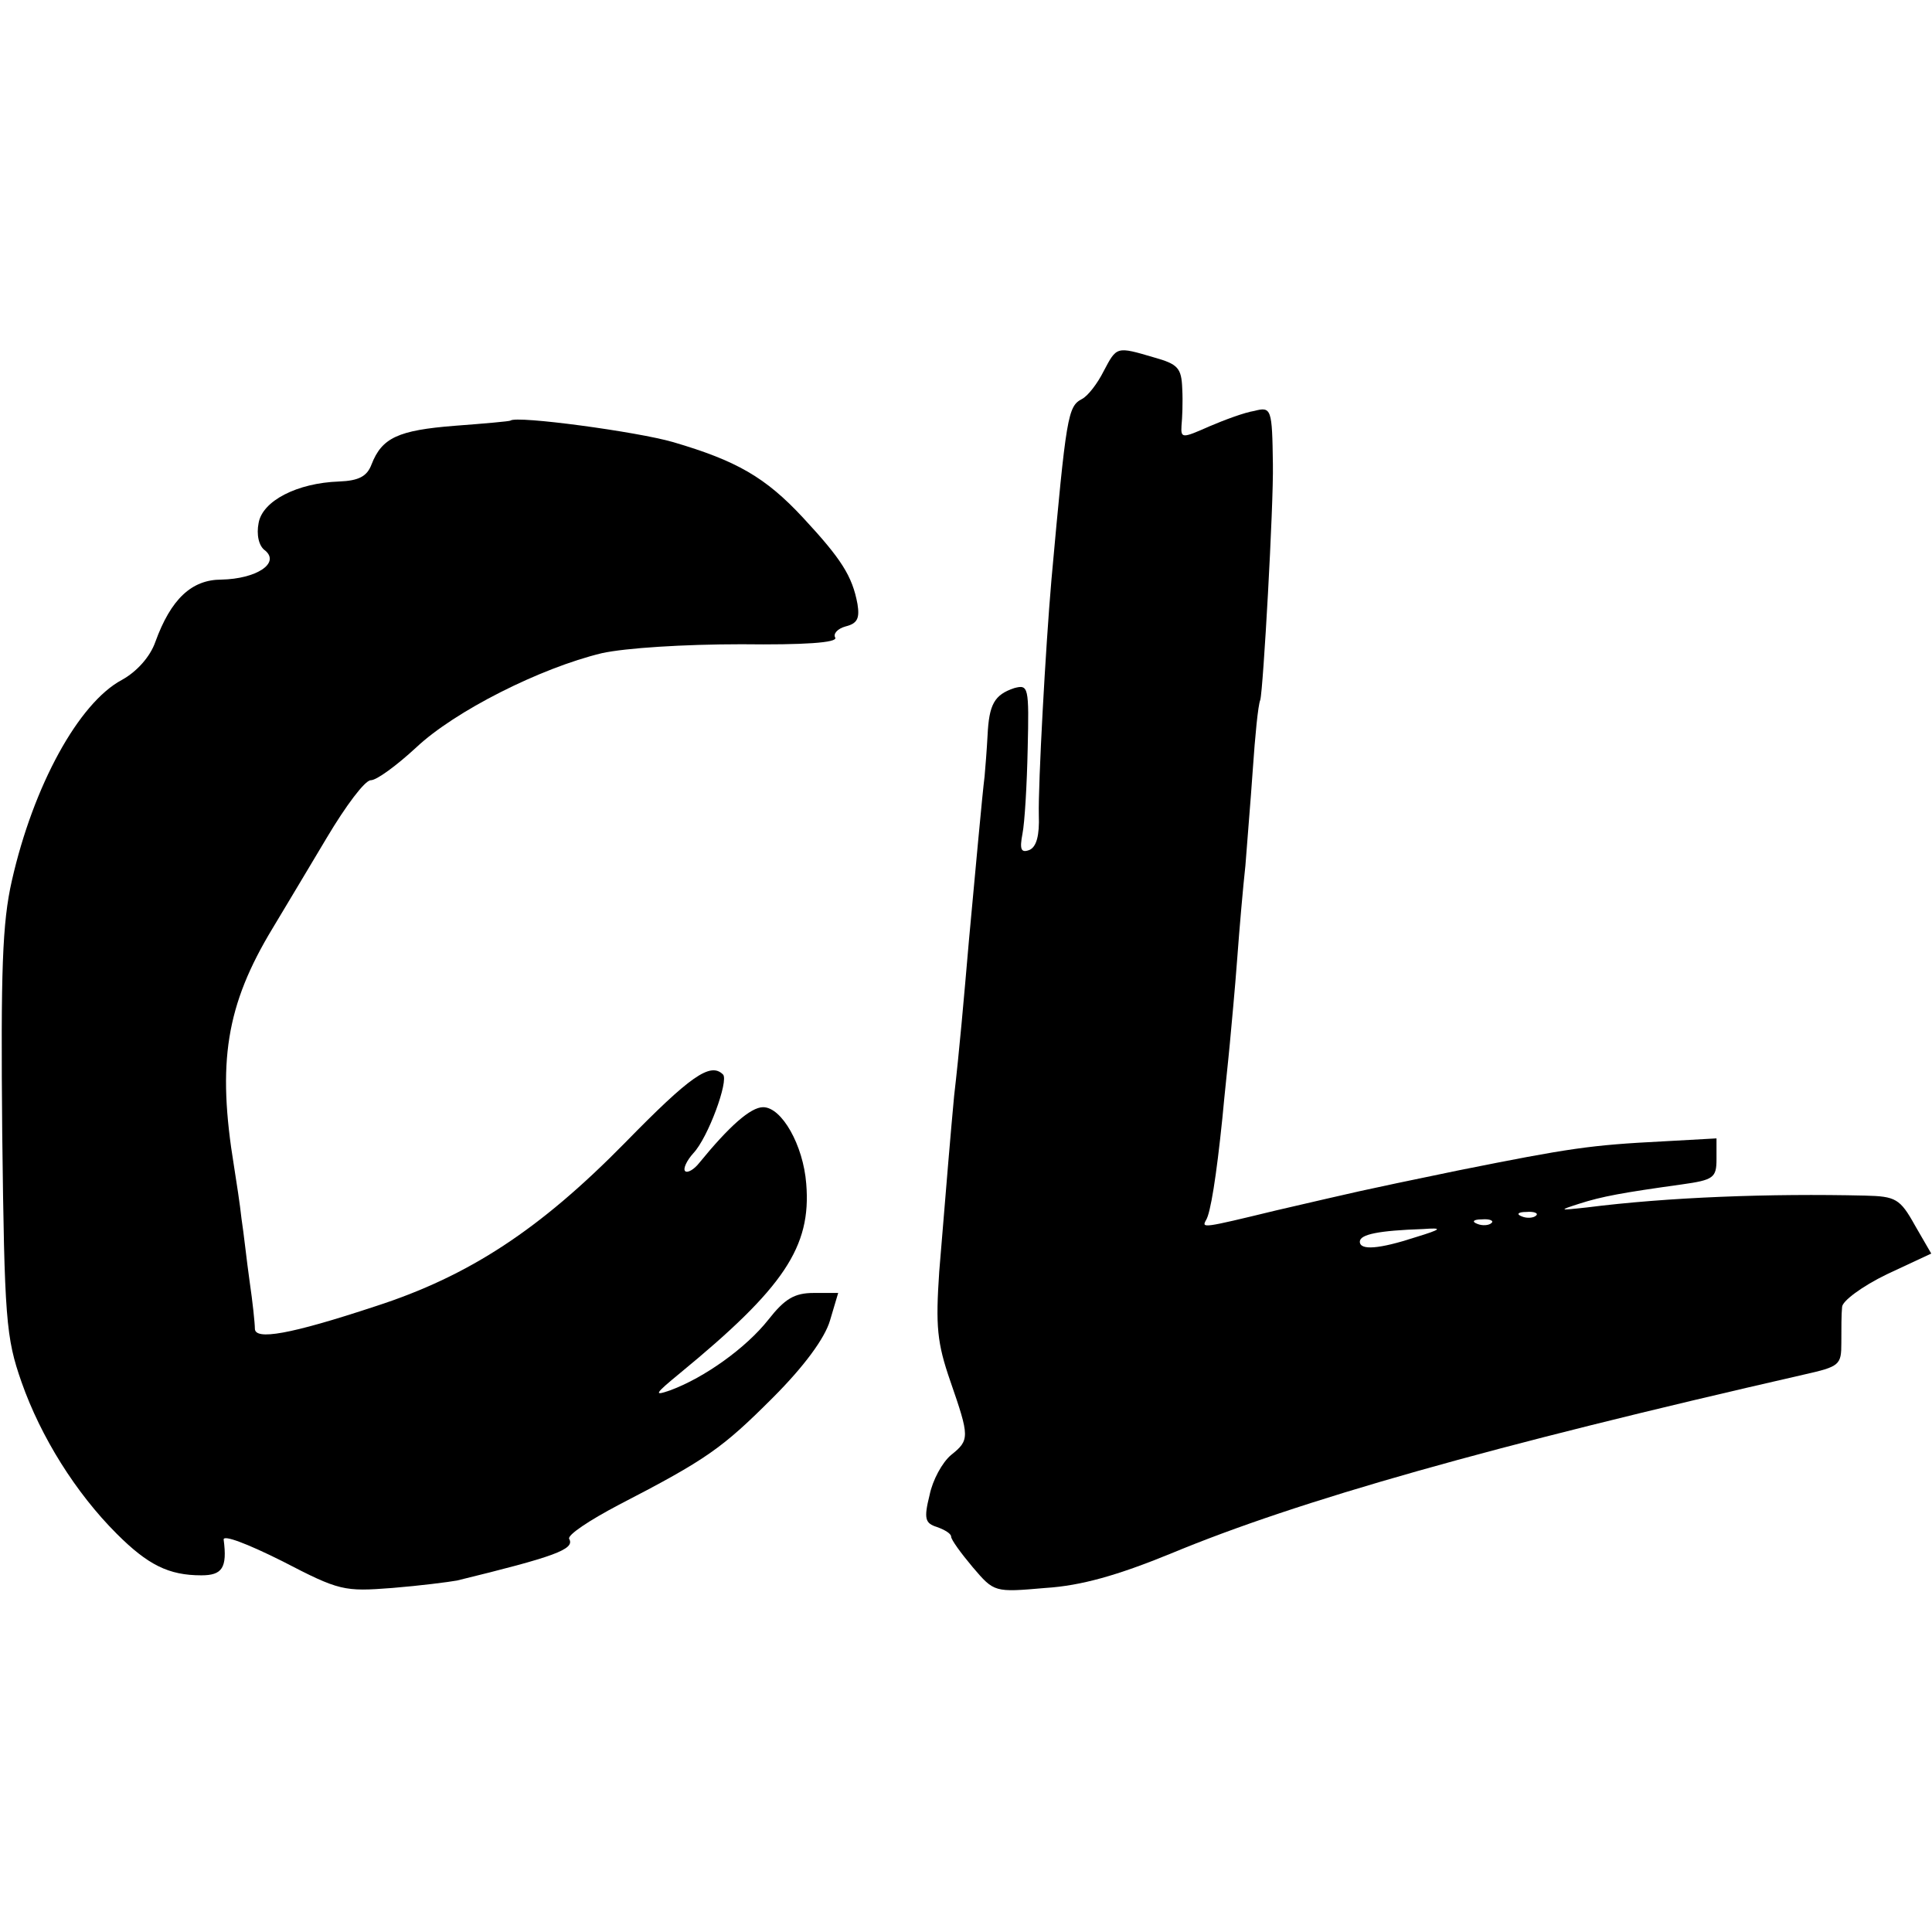
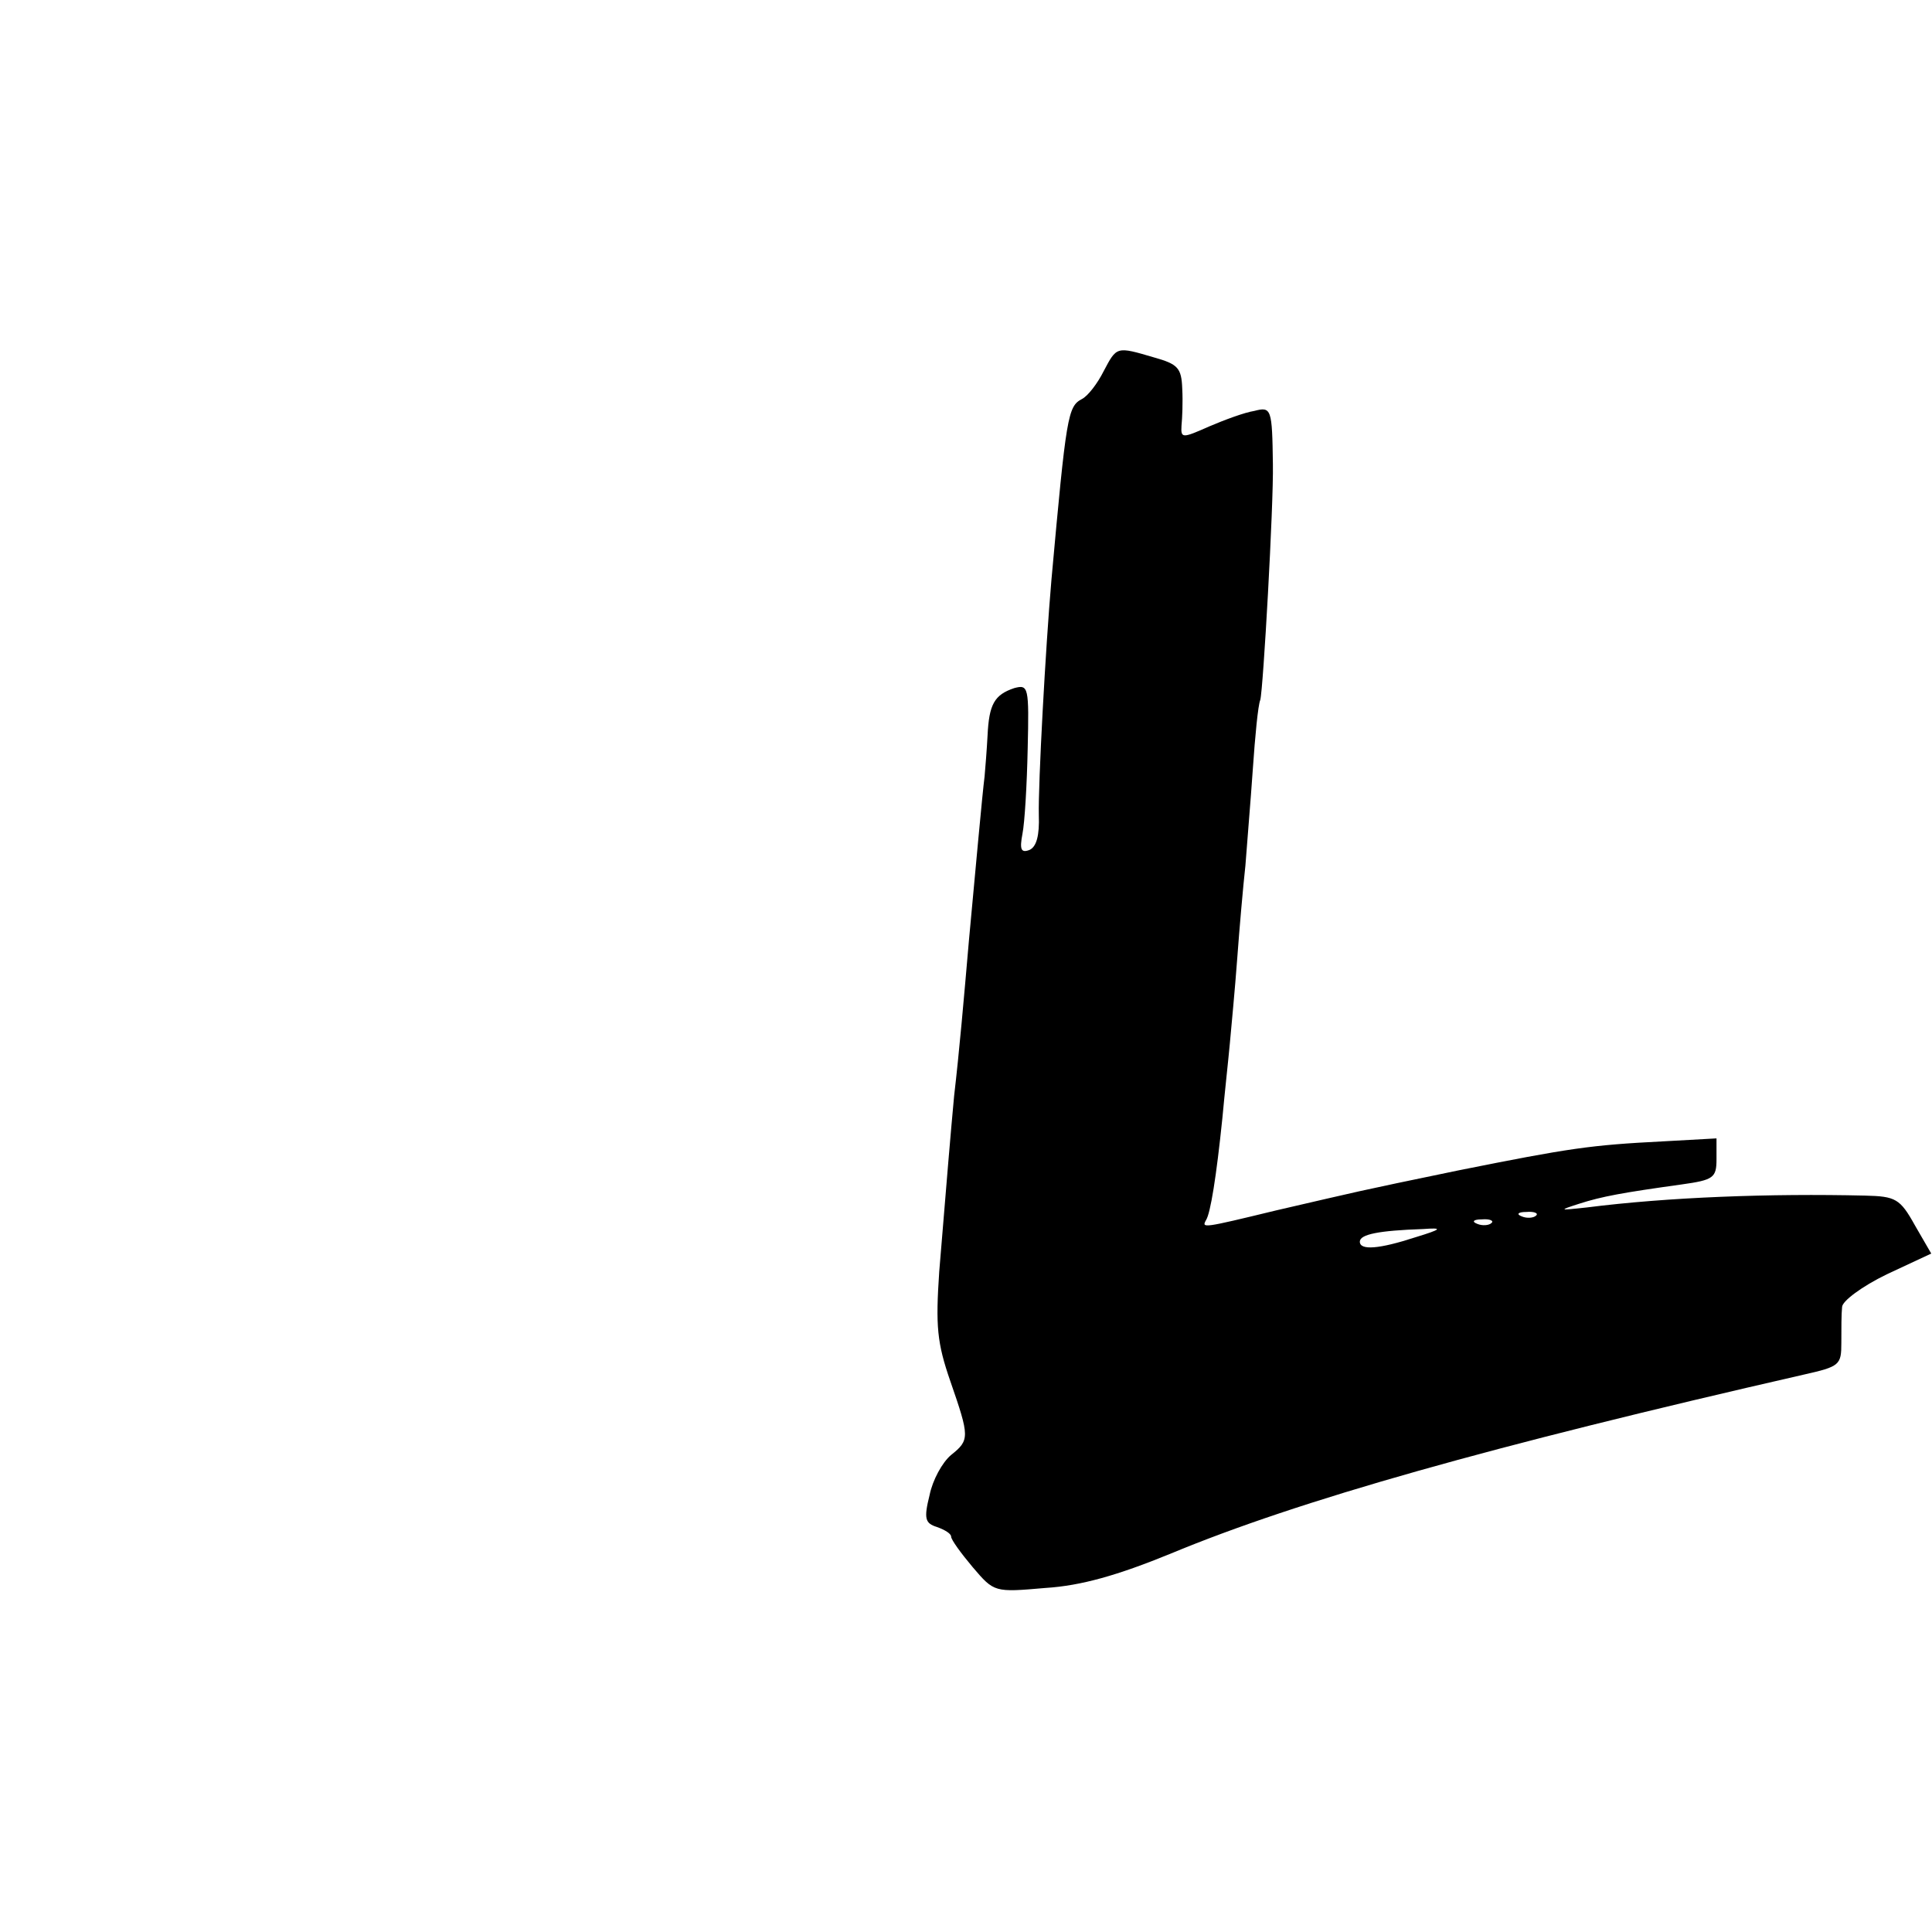
<svg xmlns="http://www.w3.org/2000/svg" version="1.0" width="260pt" height="260pt" viewBox="0 0 260 260" preserveAspectRatio="xMidYMid meet">
  <g transform="translate(0,260) scale(0.1,-0.1)" fill="#000000" stroke="none">
    <path d="M1485 2100 c-8 -16 -21 -33 -29 -37 -19 -10 -21 -22 -41 -243 -8 -92 -18 -276 -17 -317 1 -27 -3 -43 -13 -47 -11 -4 -13 1 -9 22 3 15 6 66 7 114 2 84 1 87 -18 82 -27 -9 -34 -22 -36 -64 -1 -19 -3 -44 -4 -55 -3 -23 -13 -134 -21 -220 -7 -81 -13 -150 -20 -210 -5 -54 -9 -102 -20 -236 -5 -74 -3 -96 15 -148 26 -75 26 -79 1 -99 -12 -10 -25 -34 -29 -54 -8 -32 -6 -38 10 -43 11 -4 19 -9 19 -13 0 -4 13 -22 29 -41 29 -34 29 -34 98 -28 48 3 97 17 168 46 173 72 432 145 852 241 49 11 51 13 51 43 0 18 0 39 1 48 0 8 27 28 60 44 l60 28 -22 38 c-20 36 -26 39 -67 40 -128 3 -265 -2 -375 -16 -37 -4 -38 -4 -10 5 31 10 59 15 138 26 43 6 47 9 47 34 l0 28 -72 -4 c-98 -5 -125 -9 -275 -39 -145 -30 -129 -27 -246 -54 -99 -24 -100 -24 -94 -13 6 9 14 59 22 137 3 33 8 78 10 100 2 22 7 74 10 115 3 41 8 98 11 125 2 28 7 86 10 130 3 44 7 86 10 93 4 14 18 263 17 317 -1 75 -2 78 -25 72 -13 -2 -40 -12 -61 -21 -36 -16 -38 -16 -37 1 1 10 2 32 1 50 -1 28 -6 33 -38 42 -51 15 -50 15 -68 -19z m582 -1136 c-3 -3 -12 -4 -19 -1 -8 3 -5 6 6 6 11 1 17 -2 13 -5z m-60 -10 c-3 -3 -12 -4 -19 -1 -8 3 -5 6 6 6 11 1 17 -2 13 -5z m-102 -19 c-49 -16 -75 -18 -75 -6 0 10 26 15 85 17 27 2 26 0 -10 -11z" />
-     <path d="M687 2034 c-1 -1 -35 -4 -75 -7 -76 -6 -98 -16 -112 -52 -6 -16 -17 -22 -44 -23 -56 -2 -103 -26 -108 -56 -3 -15 0 -31 9 -37 20 -17 -12 -38 -59 -39 -40 0 -68 -26 -89 -84 -7 -20 -25 -40 -45 -51 -58 -31 -119 -142 -148 -270 -13 -57 -15 -121 -13 -340 3 -251 5 -275 26 -335 26 -74 73 -149 128 -204 42 -42 70 -56 114 -56 28 0 35 10 30 48 -1 7 31 -5 79 -29 77 -40 83 -41 148 -36 37 3 76 8 87 10 131 32 159 42 151 56 -3 5 27 25 67 46 118 61 139 76 207 144 42 42 70 80 77 104 l11 37 -33 0 c-26 0 -39 -8 -61 -36 -30 -38 -86 -78 -132 -95 -23 -8 -21 -5 13 23 140 115 177 170 170 255 -4 52 -33 103 -58 103 -17 0 -46 -26 -86 -75 -7 -9 -16 -14 -19 -11 -3 3 2 14 11 24 20 21 48 98 40 106 -17 17 -44 -2 -132 -92 -114 -116 -209 -179 -336 -220 -115 -38 -162 -46 -162 -30 0 7 -3 36 -7 63 -4 28 -8 66 -11 85 -2 19 -7 51 -10 70 -23 140 -11 217 52 321 15 25 48 80 73 122 25 42 51 77 59 77 8 0 35 20 61 44 52 49 167 107 250 127 32 7 110 12 188 12 83 -1 130 2 126 9 -3 5 3 12 14 15 16 4 19 11 16 30 -7 38 -22 61 -73 116 -51 55 -90 77 -175 102 -48 14 -211 36 -219 29z" />
  </g>
</svg>